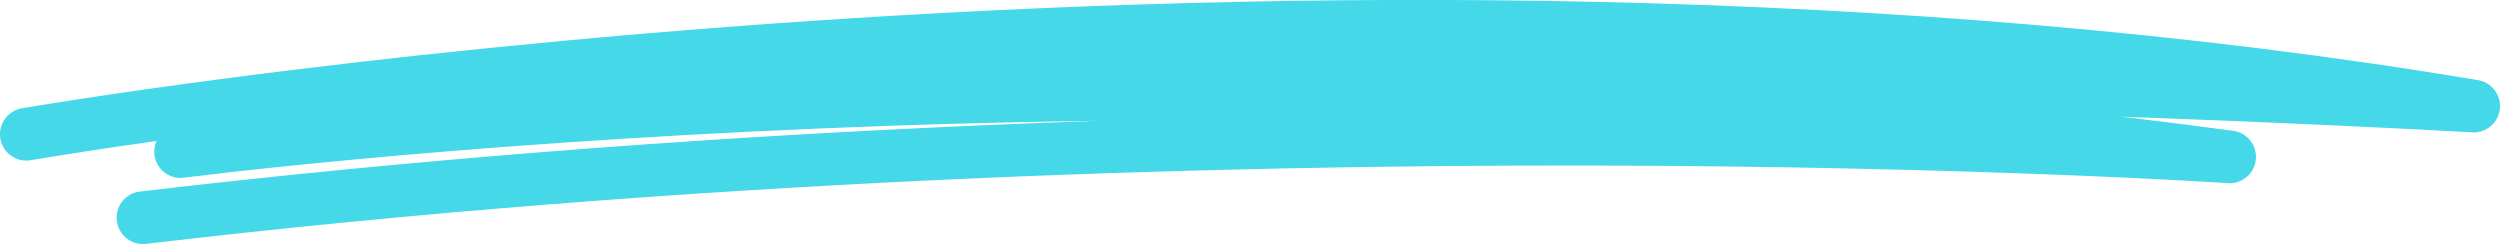
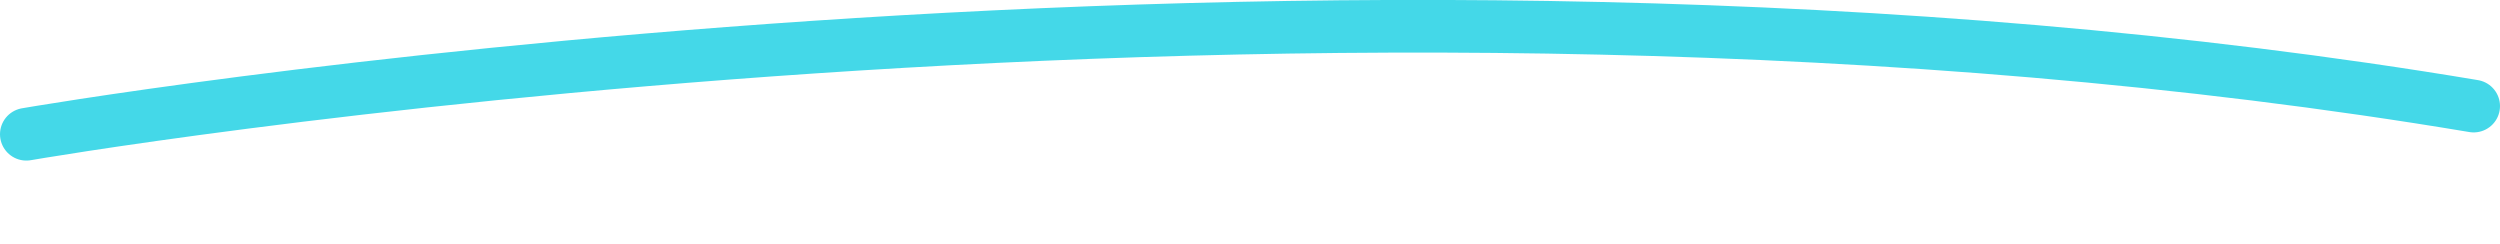
<svg xmlns="http://www.w3.org/2000/svg" class="illo" data-delay="0.8" data-speed="0.6" width="94.97" height="9.28" viewBox="0 0 94.97 9.28" preserveAspectRatio="none">
-   <path stroke="#44d8e8" clip-rule="evenodd" fill="none" stroke-width="2" stroke-linecap="round" stroke-linejoin="round" stroke-miterlimit="10" d="M1 5.1s48.78-8.47 92.97-1.07c0 0-57.96-3.39-87.11 1.73 0 0 38.79-5.08 77.84.2 0 0-37.9-2.56-79.27 2.31" preserveAspectRatio="none" style="fill: none; stroke-dashoffset: 2e-05; stroke-dasharray: none;" />
+   <path stroke="#44d8e8" clip-rule="evenodd" fill="none" stroke-width="2" stroke-linecap="round" stroke-linejoin="round" stroke-miterlimit="10" d="M1 5.1s48.78-8.47 92.97-1.07" preserveAspectRatio="none" style="fill: none; stroke-dashoffset: 2e-05; stroke-dasharray: none;" />
</svg>